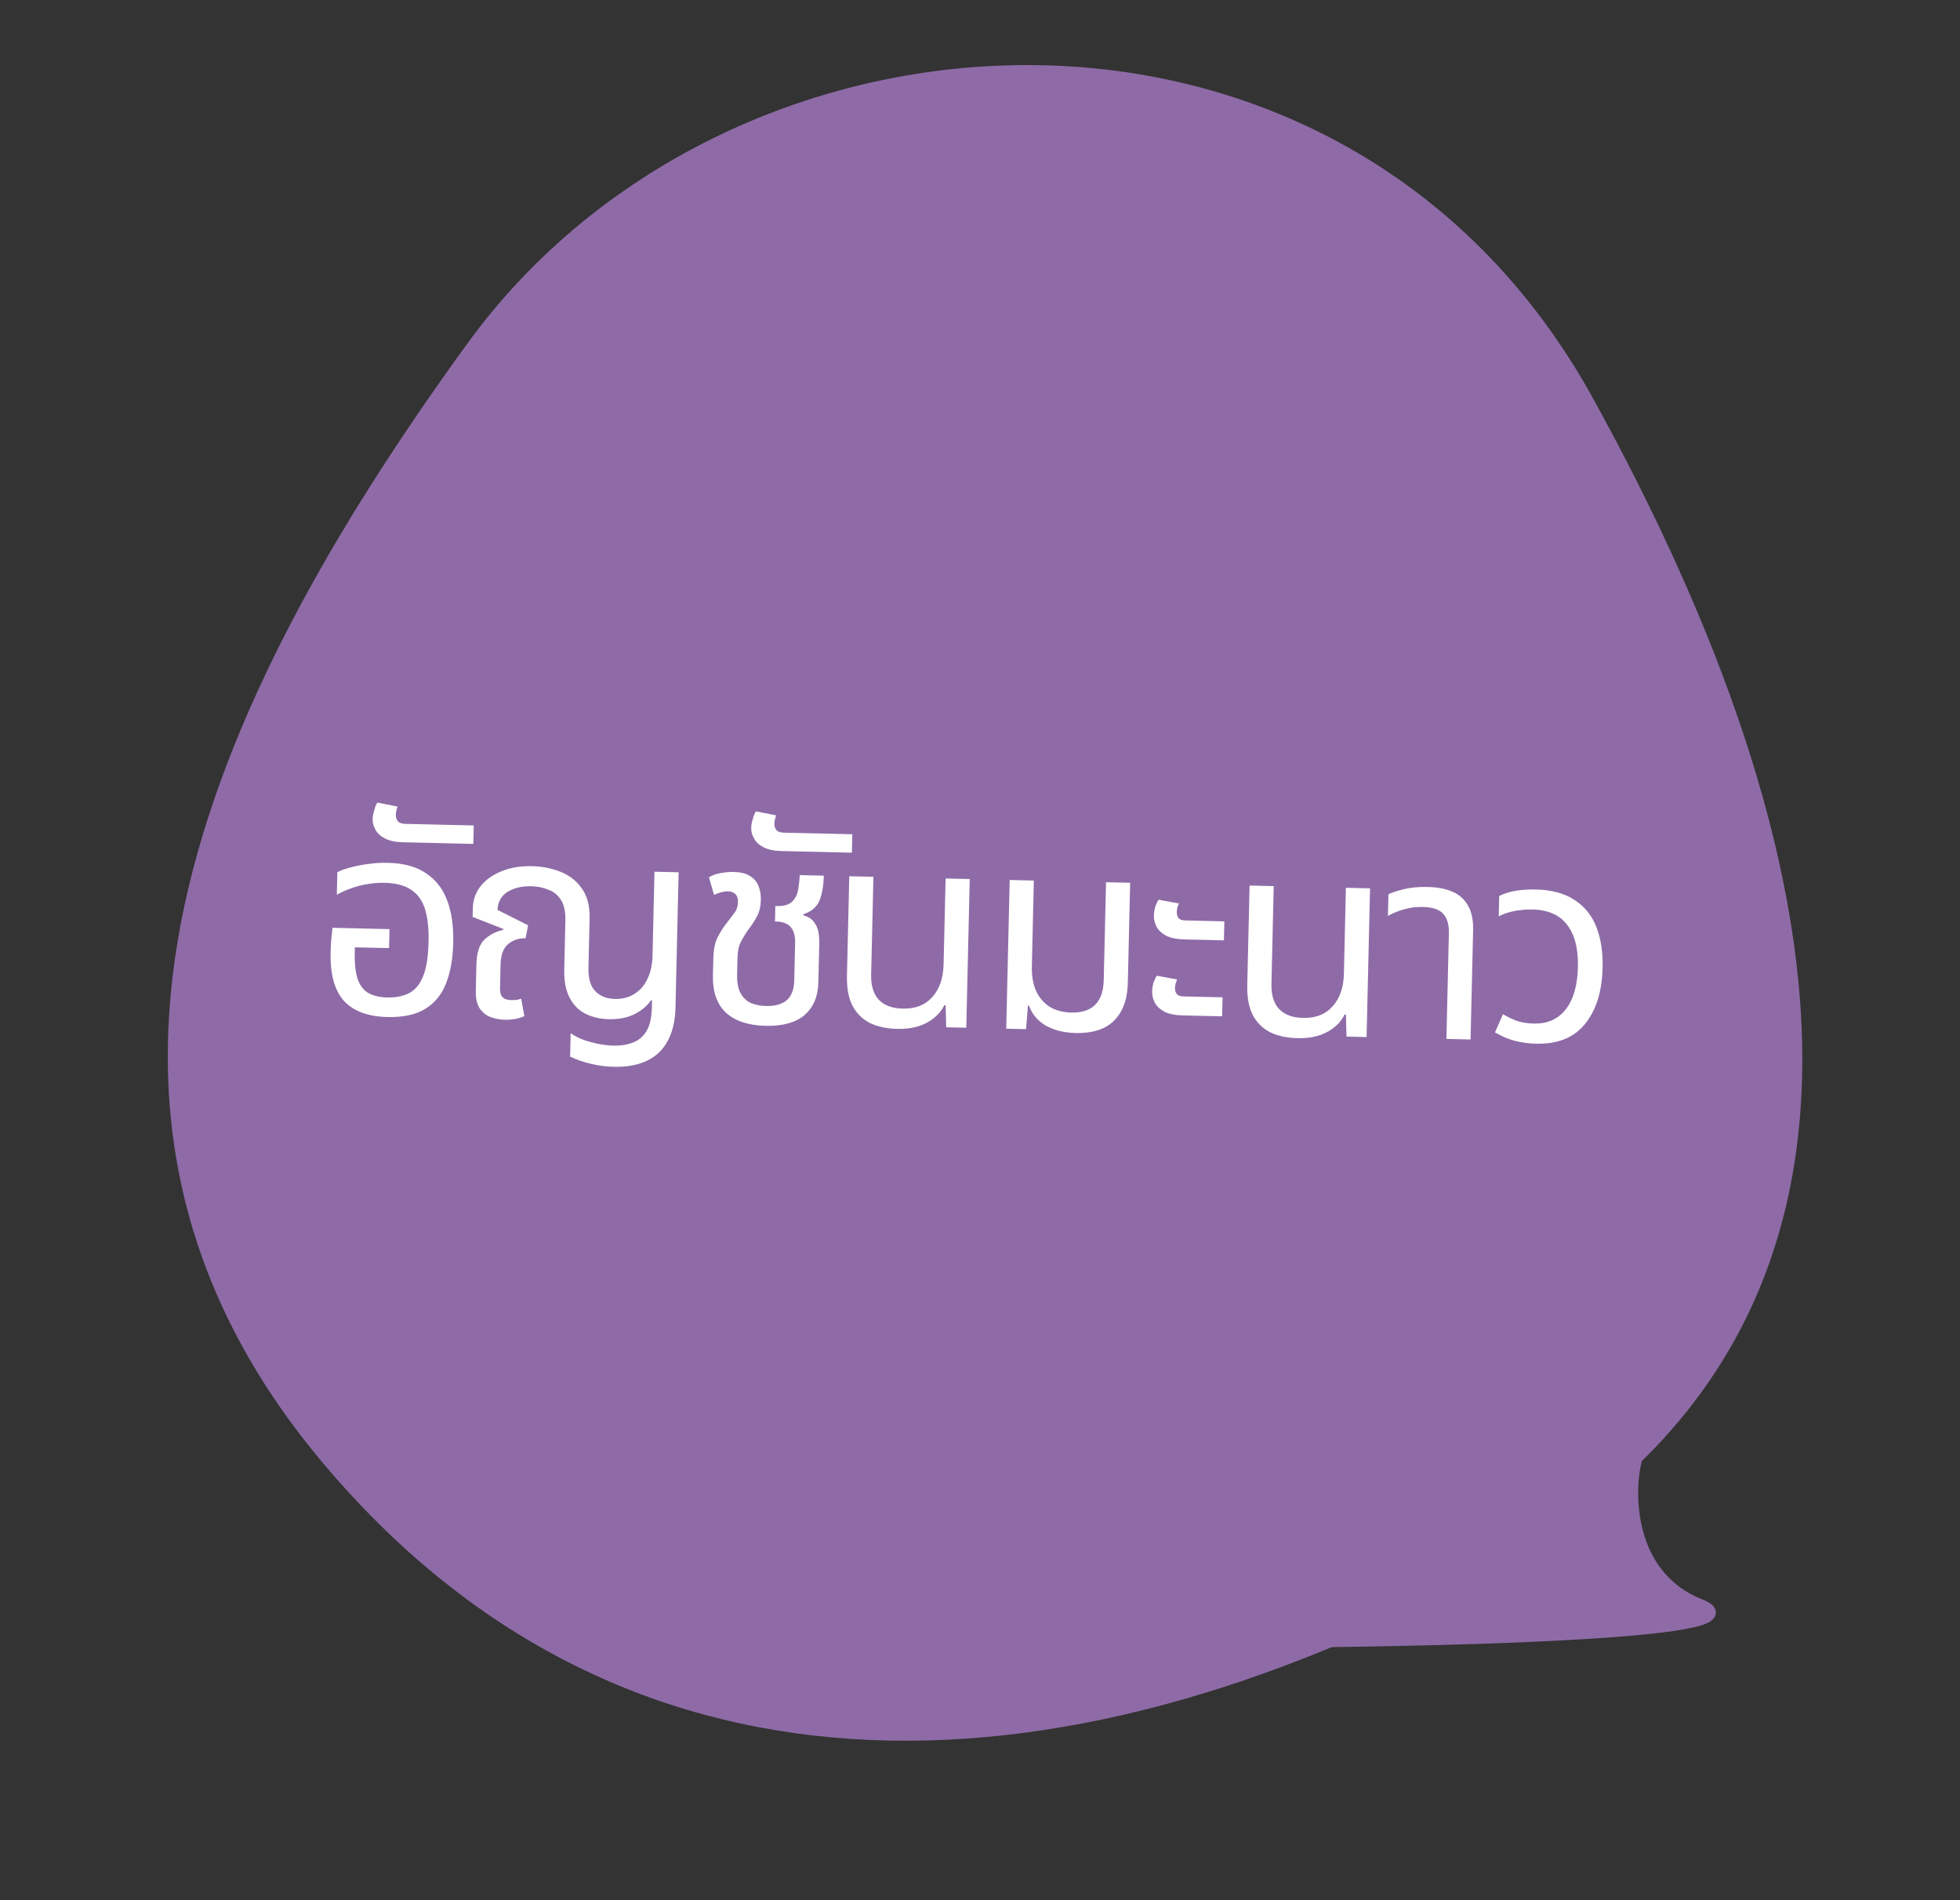
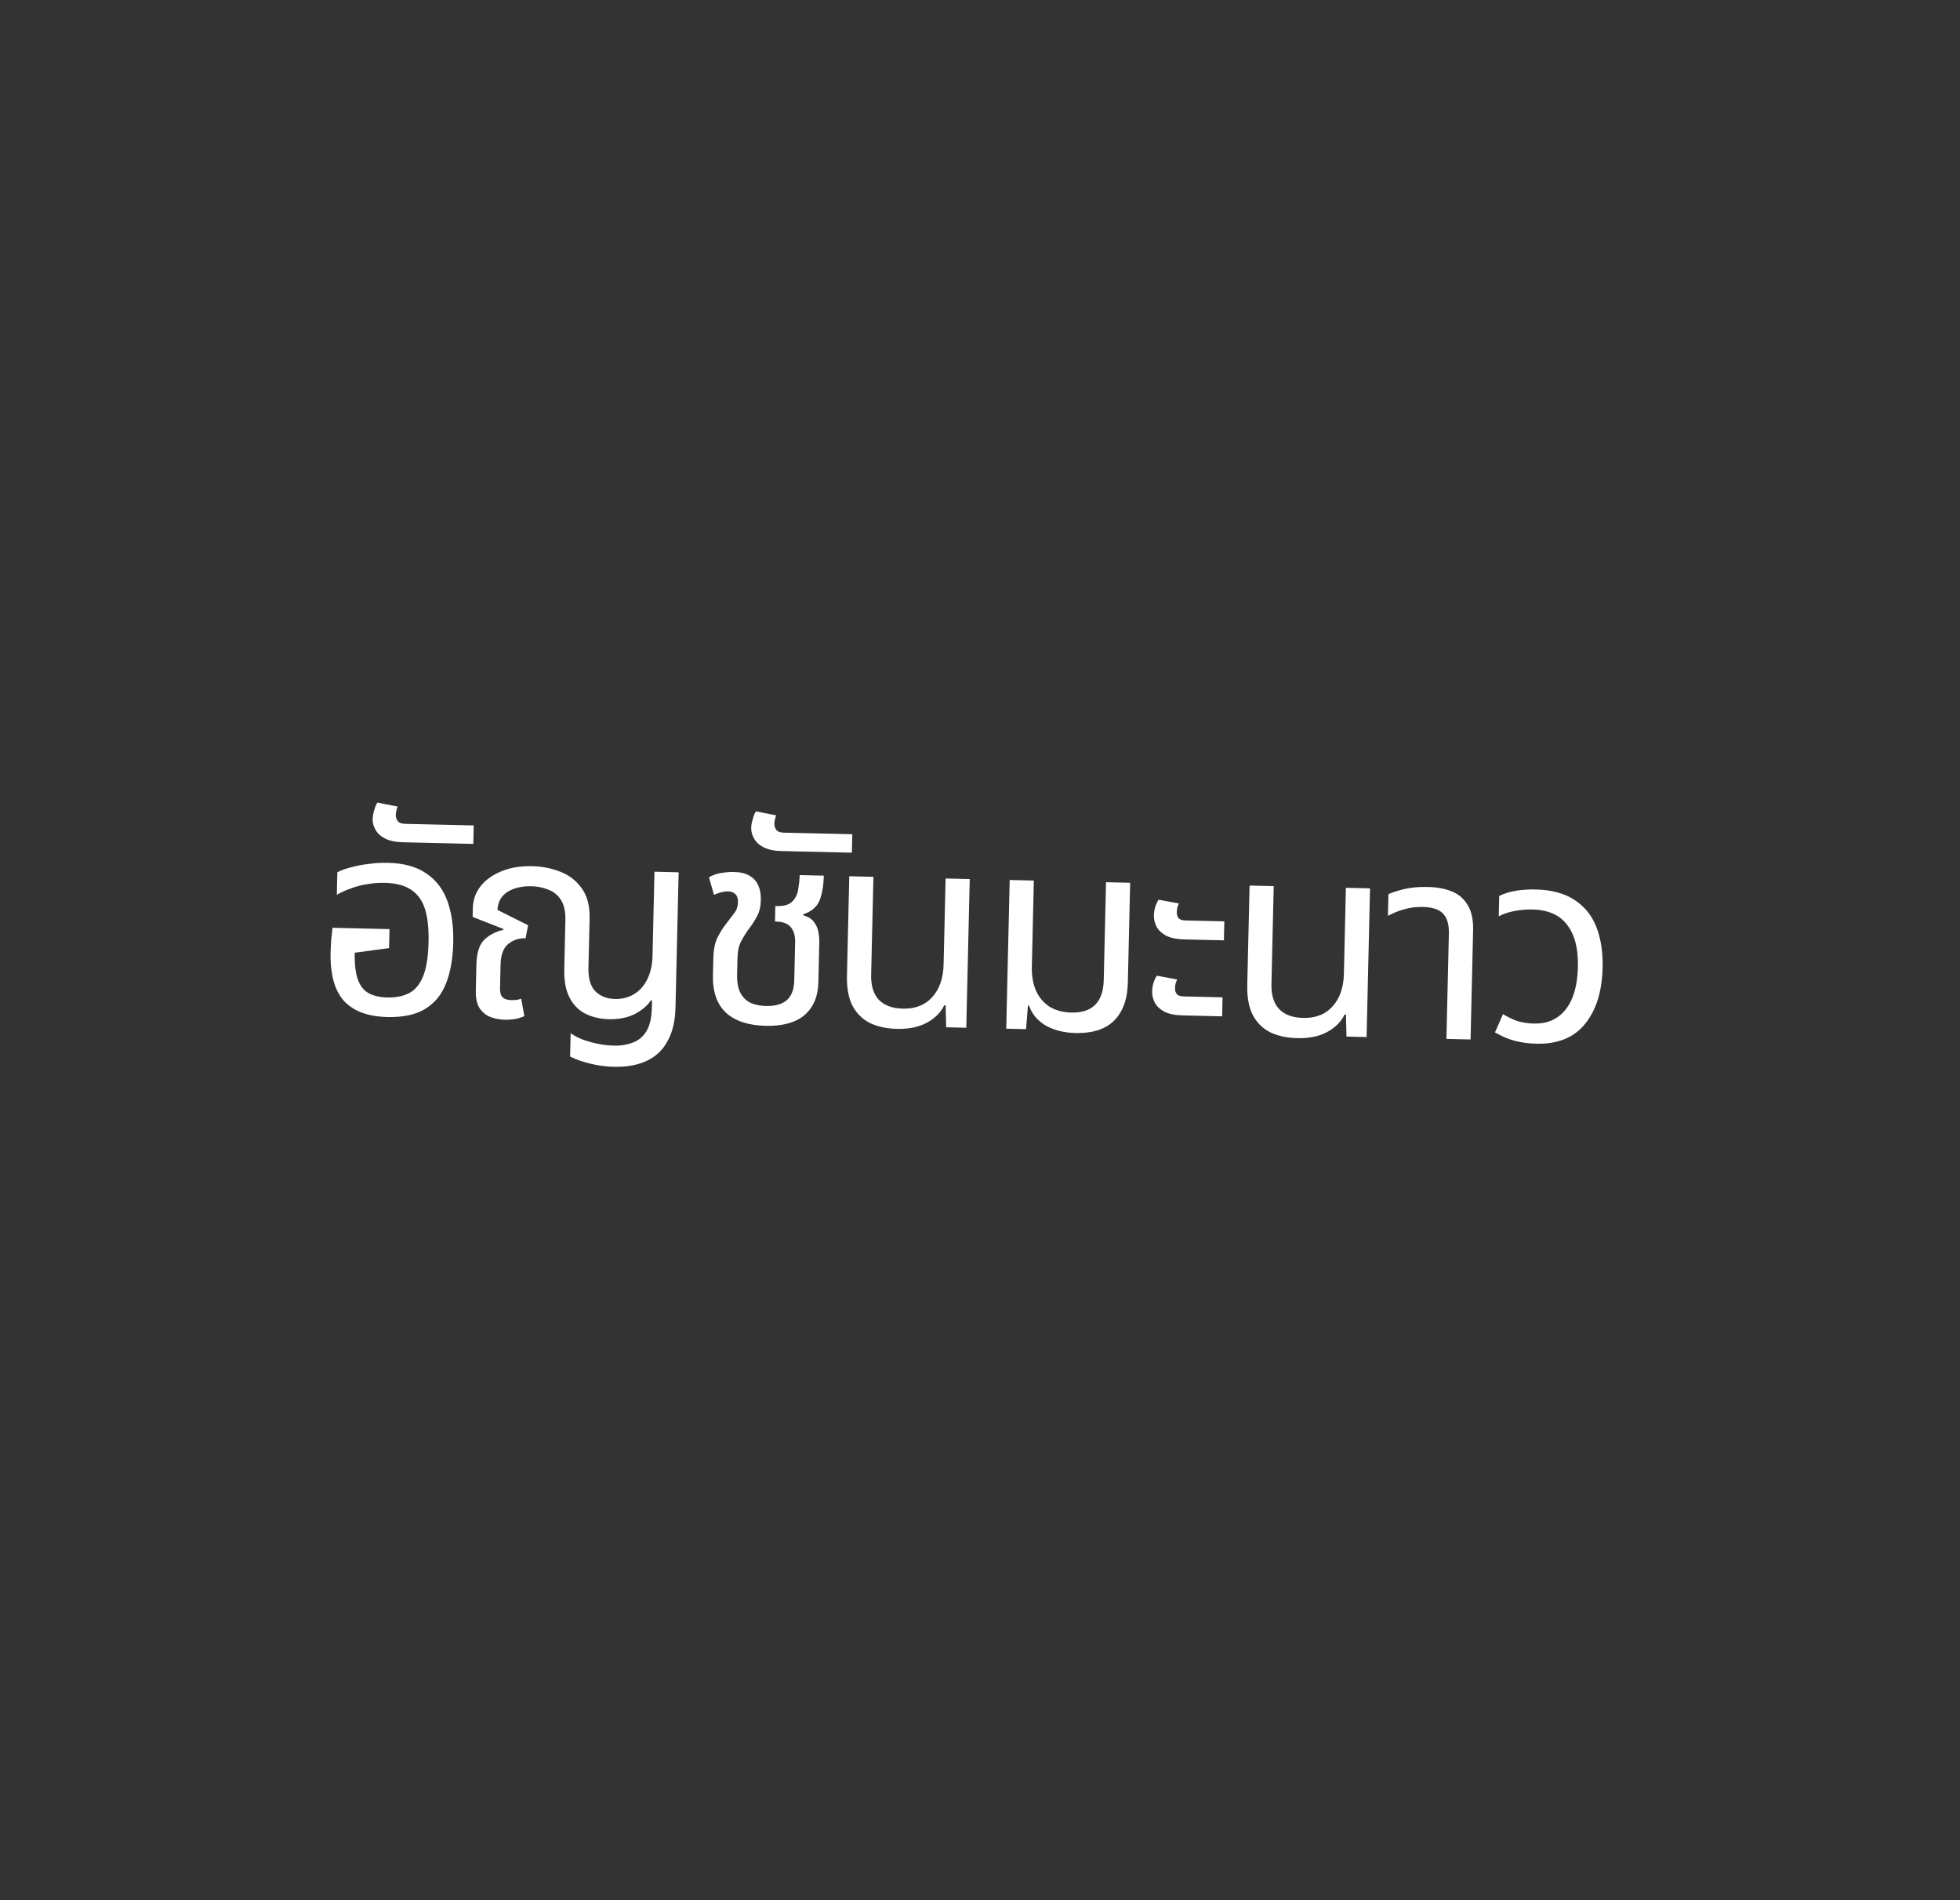
<svg xmlns="http://www.w3.org/2000/svg" width="130" height="126" viewBox="0 0 130 126" fill="none">
  <rect x="0" y="0" width="130" height="126" fill="#333333" stroke="none" />
  <g clip-path="url(#clip0_2400_1563)">
-     <path d="M105.632 26.367C122.135 56.247 128.432 88.015 98.985 104.095C69.537 120.175 40.921 120.34 21.307 96.885C1.692 73.431 13.474 46.935 30.992 22.79C48.51 -1.356 89.129 -3.513 105.632 26.367Z" fill="#8E6BA7" />
-     <path d="M112.764 106.463C108.088 104.615 107.923 99.393 108.425 97.013L82.651 108.845C94.637 108.821 117.44 108.311 112.764 106.463Z" fill="#8E6BA7" stroke="#8E6BA7" stroke-width="0.846" />
-     <path d="M25.699 67.443C24.403 67.413 23.439 67.055 22.807 66.368C22.187 65.669 21.894 64.594 21.927 63.142C21.933 62.902 21.945 62.645 21.963 62.369C21.994 62.082 22.025 61.8 22.055 61.525L25.834 61.613L25.805 62.872L23.537 62.82L23.529 63.179C23.512 63.935 23.582 64.531 23.74 64.967C23.898 65.391 24.137 65.69 24.457 65.866C24.789 66.041 25.201 66.135 25.693 66.147C26.233 66.159 26.703 66.068 27.104 65.873C27.504 65.678 27.819 65.314 28.047 64.779C28.276 64.244 28.401 63.473 28.425 62.465C28.445 61.577 28.366 60.849 28.188 60.281C28.009 59.713 27.701 59.285 27.263 58.999C26.838 58.713 26.253 58.562 25.509 58.544C25.125 58.535 24.753 58.563 24.391 58.626C24.03 58.678 23.68 58.766 23.34 58.89C23.002 59.002 22.668 59.151 22.34 59.335L22.375 57.841C22.618 57.715 22.914 57.608 23.264 57.52C23.615 57.42 24.001 57.345 24.422 57.295C24.843 57.232 25.282 57.207 25.738 57.217C26.794 57.242 27.64 57.477 28.278 57.924C28.928 58.36 29.394 58.971 29.676 59.757C29.958 60.532 30.087 61.447 30.062 62.503C30.038 63.559 29.879 64.461 29.585 65.211C29.292 65.96 28.829 66.525 28.196 66.907C27.575 67.288 26.742 67.467 25.699 67.443ZM26.75 55.854C26.246 55.843 25.846 55.761 25.549 55.61C25.253 55.459 25.041 55.269 24.915 55.038C24.776 54.806 24.709 54.565 24.715 54.313C24.72 54.133 24.754 53.941 24.819 53.739C24.872 53.524 24.942 53.352 25.029 53.222L26.373 53.487C26.348 53.534 26.322 53.618 26.295 53.737C26.269 53.845 26.254 53.946 26.252 54.042C26.248 54.198 26.293 54.337 26.386 54.459C26.48 54.57 26.64 54.627 26.868 54.633L31.421 54.738L31.393 55.962L26.75 55.854ZM40.696 70.744C40.204 70.733 39.708 70.667 39.206 70.547C38.717 70.44 38.252 70.279 37.813 70.065L37.849 68.517C38.227 68.778 38.672 68.975 39.186 69.106C39.71 69.251 40.213 69.328 40.693 69.34C41.172 69.351 41.6 69.283 41.976 69.135C42.351 69 42.651 68.749 42.875 68.382C43.1 68.015 43.22 67.49 43.236 66.806L43.247 66.338L43.175 66.336C42.926 66.703 42.565 67.006 42.092 67.248C41.618 67.489 41.045 67.601 40.373 67.586C39.809 67.573 39.296 67.453 38.833 67.226C38.382 66.999 38.031 66.643 37.778 66.157C37.525 65.671 37.407 65.038 37.426 64.258L37.5 61.037C37.514 60.461 37.416 60.009 37.208 59.68C36.999 59.351 36.717 59.123 36.36 58.994C36.015 58.854 35.644 58.78 35.248 58.77C34.613 58.756 34.082 58.881 33.655 59.148C33.241 59.414 33.022 59.811 32.997 60.339L35.026 61.358L34.862 62.218C34.418 62.208 34.031 62.337 33.701 62.605C33.383 62.874 33.216 63.326 33.201 63.962L33.165 65.546C33.158 65.81 33.214 66.003 33.331 66.126C33.448 66.249 33.633 66.313 33.885 66.319C34.017 66.322 34.137 66.319 34.245 66.309C34.366 66.288 34.474 66.26 34.571 66.227L34.778 67.384C34.548 67.487 34.324 67.553 34.108 67.584C33.903 67.615 33.698 67.629 33.495 67.624C33.159 67.616 32.836 67.555 32.526 67.439C32.229 67.325 31.988 67.127 31.802 66.847C31.628 66.566 31.547 66.18 31.559 65.689L31.599 63.943C31.617 63.199 31.785 62.663 32.105 62.334C32.437 62.006 32.862 61.782 33.381 61.662L33.4 61.608L31.348 60.804L31.362 60.211C31.374 59.683 31.541 59.206 31.863 58.782C32.197 58.357 32.655 58.026 33.237 57.787C33.831 57.537 34.518 57.421 35.297 57.439C35.957 57.455 36.578 57.577 37.161 57.806C37.756 58.036 38.234 58.408 38.594 58.92C38.954 59.421 39.125 60.085 39.106 60.913L39.03 64.17C39.014 64.877 39.164 65.397 39.48 65.728C39.809 66.06 40.243 66.232 40.782 66.245C41.274 66.256 41.703 66.146 42.069 65.915C42.446 65.683 42.736 65.354 42.938 64.927C43.152 64.487 43.266 63.974 43.279 63.386L43.409 57.807L45.011 57.845L44.803 66.806C44.782 67.706 44.608 68.446 44.283 69.027C43.969 69.62 43.509 70.059 42.902 70.345C42.295 70.631 41.56 70.764 40.696 70.744ZM50.773 68.025C49.633 67.999 48.758 67.708 48.147 67.154C47.547 66.588 47.261 65.759 47.286 64.667L47.312 63.57C47.325 62.97 47.42 62.498 47.596 62.154C47.773 61.81 47.959 61.514 48.157 61.267C48.368 60.995 48.547 60.76 48.696 60.559C48.856 60.359 48.94 60.114 48.947 59.827C48.953 59.575 48.891 59.393 48.761 59.282C48.644 59.171 48.489 59.114 48.297 59.109C48.153 59.106 47.997 59.126 47.828 59.17C47.671 59.215 47.513 59.271 47.356 59.34L47.023 58.179C47.242 58.041 47.508 57.945 47.822 57.892C48.147 57.84 48.429 57.816 48.669 57.822C49.113 57.832 49.465 57.918 49.726 58.08C49.998 58.243 50.191 58.463 50.304 58.742C50.418 59.008 50.471 59.322 50.463 59.682C50.452 60.126 50.366 60.49 50.203 60.774C50.053 61.059 49.872 61.337 49.662 61.608C49.451 61.903 49.276 62.187 49.138 62.46C48.999 62.733 48.925 63.091 48.915 63.535L48.89 64.597C48.877 65.148 48.957 65.576 49.13 65.88C49.303 66.185 49.538 66.4 49.836 66.527C50.133 66.642 50.456 66.704 50.803 66.712C51.403 66.725 51.862 66.598 52.181 66.329C52.499 66.049 52.666 65.615 52.679 65.027L52.738 62.507C52.748 62.063 52.654 61.725 52.455 61.492C52.257 61.248 51.93 61.12 51.474 61.11L51.402 61.108L51.426 60.082L51.516 60.084C52.007 60.096 52.358 59.99 52.567 59.767C52.776 59.543 52.903 59.27 52.946 58.947C53.002 58.612 53.033 58.307 53.04 58.031L54.641 58.068C54.626 58.704 54.536 59.242 54.37 59.682C54.203 60.123 53.842 60.438 53.285 60.63L53.284 60.702C53.618 60.793 53.854 60.943 53.993 61.15C54.145 61.346 54.242 61.57 54.284 61.823C54.326 62.064 54.345 62.299 54.34 62.526L54.279 65.154C54.257 66.078 53.952 66.797 53.364 67.311C52.776 67.814 51.913 68.052 50.773 68.025ZM51.86 56.437C51.356 56.426 50.956 56.344 50.659 56.193C50.362 56.042 50.151 55.852 50.024 55.62C49.885 55.389 49.819 55.148 49.825 54.896C49.829 54.716 49.864 54.525 49.928 54.322C49.981 54.107 50.051 53.935 50.138 53.805L51.483 54.07C51.457 54.117 51.431 54.201 51.405 54.32C51.378 54.428 51.364 54.529 51.361 54.625C51.358 54.781 51.403 54.92 51.496 55.042C51.589 55.153 51.75 55.21 51.978 55.216L56.531 55.321L56.502 56.545L51.86 56.437ZM59.497 68.228C58.789 68.211 58.18 68.077 57.67 67.825C57.172 67.562 56.791 67.175 56.527 66.664C56.274 66.154 56.158 65.498 56.176 64.694L56.329 58.108L57.931 58.145L57.78 64.641C57.763 65.361 57.931 65.911 58.282 66.291C58.645 66.672 59.175 66.87 59.87 66.886C60.71 66.906 61.364 66.651 61.833 66.121C62.313 65.592 62.564 64.872 62.585 63.96L62.718 58.256L64.319 58.293L64.09 68.154L62.758 68.123L62.72 66.664L62.63 66.662C62.403 67.137 62.016 67.524 61.469 67.823C60.934 68.111 60.277 68.246 59.497 68.228ZM71.343 68.503C70.575 68.485 69.913 68.32 69.356 68.007C68.811 67.682 68.444 67.241 68.252 66.685L68.18 66.683L68.054 68.246L66.74 68.216L66.969 58.355L68.571 58.392L68.439 64.096C68.425 64.696 68.514 65.226 68.708 65.687C68.913 66.136 69.211 66.491 69.601 66.752C70.004 67.001 70.487 67.132 71.05 67.146C71.758 67.162 72.29 66.988 72.647 66.624C73.004 66.261 73.19 65.719 73.207 64.999L73.358 58.503L74.959 58.54L74.806 65.144C74.788 65.936 74.635 66.581 74.347 67.078C74.071 67.576 73.679 67.945 73.169 68.185C72.659 68.413 72.051 68.519 71.343 68.503ZM78.55 62.296C78.058 62.285 77.658 62.204 77.349 62.052C77.053 61.889 76.841 61.693 76.715 61.462C76.588 61.219 76.528 60.965 76.534 60.701C76.538 60.521 76.567 60.336 76.619 60.145C76.683 59.954 76.759 59.794 76.846 59.664L78.191 59.911C78.166 59.971 78.134 60.054 78.095 60.161C78.069 60.269 78.054 60.376 78.052 60.484C78.048 60.64 78.087 60.773 78.168 60.883C78.25 60.981 78.405 61.033 78.633 61.038L81.206 61.098L81.177 62.357L78.55 62.296ZM78.433 67.335C77.941 67.324 77.541 67.242 77.232 67.091C76.936 66.928 76.724 66.731 76.598 66.5C76.471 66.257 76.411 66.004 76.417 65.74C76.421 65.56 76.45 65.374 76.502 65.184C76.567 64.993 76.642 64.833 76.729 64.703L78.074 64.95C78.049 65.01 78.017 65.093 77.978 65.2C77.952 65.307 77.937 65.415 77.935 65.523C77.931 65.679 77.97 65.812 78.051 65.922C78.133 66.02 78.288 66.071 78.516 66.077L81.089 66.136L81.06 67.396L78.433 67.335ZM86.048 68.844C85.34 68.828 84.731 68.694 84.221 68.442C83.723 68.178 83.341 67.791 83.077 67.281C82.825 66.771 82.708 66.114 82.727 65.31L82.88 58.724L84.481 58.761L84.331 65.257C84.314 65.977 84.481 66.527 84.832 66.907C85.196 67.288 85.725 67.486 86.421 67.502C87.261 67.522 87.915 67.267 88.383 66.738C88.864 66.209 89.115 65.489 89.136 64.577L89.268 58.872L90.87 58.909L90.641 68.771L89.309 68.74L89.271 67.281L89.181 67.278C88.954 67.753 88.567 68.141 88.02 68.44C87.485 68.728 86.828 68.862 86.048 68.844ZM95.936 68.894L96.099 61.894C96.112 61.306 95.985 60.871 95.715 60.588C95.457 60.306 95.011 60.158 94.375 60.143C93.943 60.133 93.534 60.184 93.147 60.295C92.773 60.394 92.409 60.542 92.057 60.737L92.09 59.298C92.333 59.184 92.677 59.071 93.124 58.962C93.571 58.852 94.1 58.804 94.712 58.819C95.336 58.833 95.874 58.936 96.325 59.126C96.777 59.317 97.124 59.625 97.366 60.05C97.608 60.464 97.722 61.013 97.706 61.697L97.538 68.931L95.936 68.894ZM101.893 69.212C101.425 69.201 100.97 69.143 100.529 69.036C100.099 68.93 99.641 68.74 99.156 68.464L99.688 67.252C99.948 67.414 100.245 67.559 100.578 67.687C100.911 67.803 101.3 67.866 101.744 67.876C102.632 67.897 103.329 67.589 103.836 66.953C104.355 66.304 104.629 65.362 104.658 64.127C104.686 62.915 104.449 61.986 103.948 61.338C103.46 60.678 102.687 60.336 101.632 60.312C101.248 60.303 100.857 60.336 100.459 60.41C100.061 60.485 99.71 60.603 99.406 60.764L99.438 59.414C99.79 59.243 100.171 59.125 100.58 59.063C101.002 59.001 101.423 58.974 101.842 58.984C102.922 59.009 103.793 59.245 104.455 59.693C105.117 60.128 105.595 60.728 105.889 61.491C106.184 62.254 106.319 63.145 106.295 64.165C106.259 65.749 105.87 66.994 105.128 67.901C104.399 68.808 103.321 69.245 101.893 69.212Z" fill="white" />
+     <path d="M25.699 67.443C24.403 67.413 23.439 67.055 22.807 66.368C22.187 65.669 21.894 64.594 21.927 63.142C21.933 62.902 21.945 62.645 21.963 62.369C21.994 62.082 22.025 61.8 22.055 61.525L25.834 61.613L25.805 62.872L23.529 63.179C23.512 63.935 23.582 64.531 23.74 64.967C23.898 65.391 24.137 65.69 24.457 65.866C24.789 66.041 25.201 66.135 25.693 66.147C26.233 66.159 26.703 66.068 27.104 65.873C27.504 65.678 27.819 65.314 28.047 64.779C28.276 64.244 28.401 63.473 28.425 62.465C28.445 61.577 28.366 60.849 28.188 60.281C28.009 59.713 27.701 59.285 27.263 58.999C26.838 58.713 26.253 58.562 25.509 58.544C25.125 58.535 24.753 58.563 24.391 58.626C24.03 58.678 23.68 58.766 23.34 58.89C23.002 59.002 22.668 59.151 22.34 59.335L22.375 57.841C22.618 57.715 22.914 57.608 23.264 57.52C23.615 57.42 24.001 57.345 24.422 57.295C24.843 57.232 25.282 57.207 25.738 57.217C26.794 57.242 27.64 57.477 28.278 57.924C28.928 58.36 29.394 58.971 29.676 59.757C29.958 60.532 30.087 61.447 30.062 62.503C30.038 63.559 29.879 64.461 29.585 65.211C29.292 65.96 28.829 66.525 28.196 66.907C27.575 67.288 26.742 67.467 25.699 67.443ZM26.75 55.854C26.246 55.843 25.846 55.761 25.549 55.61C25.253 55.459 25.041 55.269 24.915 55.038C24.776 54.806 24.709 54.565 24.715 54.313C24.72 54.133 24.754 53.941 24.819 53.739C24.872 53.524 24.942 53.352 25.029 53.222L26.373 53.487C26.348 53.534 26.322 53.618 26.295 53.737C26.269 53.845 26.254 53.946 26.252 54.042C26.248 54.198 26.293 54.337 26.386 54.459C26.48 54.57 26.64 54.627 26.868 54.633L31.421 54.738L31.393 55.962L26.75 55.854ZM40.696 70.744C40.204 70.733 39.708 70.667 39.206 70.547C38.717 70.44 38.252 70.279 37.813 70.065L37.849 68.517C38.227 68.778 38.672 68.975 39.186 69.106C39.71 69.251 40.213 69.328 40.693 69.34C41.172 69.351 41.6 69.283 41.976 69.135C42.351 69 42.651 68.749 42.875 68.382C43.1 68.015 43.22 67.49 43.236 66.806L43.247 66.338L43.175 66.336C42.926 66.703 42.565 67.006 42.092 67.248C41.618 67.489 41.045 67.601 40.373 67.586C39.809 67.573 39.296 67.453 38.833 67.226C38.382 66.999 38.031 66.643 37.778 66.157C37.525 65.671 37.407 65.038 37.426 64.258L37.5 61.037C37.514 60.461 37.416 60.009 37.208 59.68C36.999 59.351 36.717 59.123 36.36 58.994C36.015 58.854 35.644 58.78 35.248 58.77C34.613 58.756 34.082 58.881 33.655 59.148C33.241 59.414 33.022 59.811 32.997 60.339L35.026 61.358L34.862 62.218C34.418 62.208 34.031 62.337 33.701 62.605C33.383 62.874 33.216 63.326 33.201 63.962L33.165 65.546C33.158 65.81 33.214 66.003 33.331 66.126C33.448 66.249 33.633 66.313 33.885 66.319C34.017 66.322 34.137 66.319 34.245 66.309C34.366 66.288 34.474 66.26 34.571 66.227L34.778 67.384C34.548 67.487 34.324 67.553 34.108 67.584C33.903 67.615 33.698 67.629 33.495 67.624C33.159 67.616 32.836 67.555 32.526 67.439C32.229 67.325 31.988 67.127 31.802 66.847C31.628 66.566 31.547 66.18 31.559 65.689L31.599 63.943C31.617 63.199 31.785 62.663 32.105 62.334C32.437 62.006 32.862 61.782 33.381 61.662L33.4 61.608L31.348 60.804L31.362 60.211C31.374 59.683 31.541 59.206 31.863 58.782C32.197 58.357 32.655 58.026 33.237 57.787C33.831 57.537 34.518 57.421 35.297 57.439C35.957 57.455 36.578 57.577 37.161 57.806C37.756 58.036 38.234 58.408 38.594 58.92C38.954 59.421 39.125 60.085 39.106 60.913L39.03 64.17C39.014 64.877 39.164 65.397 39.48 65.728C39.809 66.06 40.243 66.232 40.782 66.245C41.274 66.256 41.703 66.146 42.069 65.915C42.446 65.683 42.736 65.354 42.938 64.927C43.152 64.487 43.266 63.974 43.279 63.386L43.409 57.807L45.011 57.845L44.803 66.806C44.782 67.706 44.608 68.446 44.283 69.027C43.969 69.62 43.509 70.059 42.902 70.345C42.295 70.631 41.56 70.764 40.696 70.744ZM50.773 68.025C49.633 67.999 48.758 67.708 48.147 67.154C47.547 66.588 47.261 65.759 47.286 64.667L47.312 63.57C47.325 62.97 47.42 62.498 47.596 62.154C47.773 61.81 47.959 61.514 48.157 61.267C48.368 60.995 48.547 60.76 48.696 60.559C48.856 60.359 48.94 60.114 48.947 59.827C48.953 59.575 48.891 59.393 48.761 59.282C48.644 59.171 48.489 59.114 48.297 59.109C48.153 59.106 47.997 59.126 47.828 59.17C47.671 59.215 47.513 59.271 47.356 59.34L47.023 58.179C47.242 58.041 47.508 57.945 47.822 57.892C48.147 57.84 48.429 57.816 48.669 57.822C49.113 57.832 49.465 57.918 49.726 58.08C49.998 58.243 50.191 58.463 50.304 58.742C50.418 59.008 50.471 59.322 50.463 59.682C50.452 60.126 50.366 60.49 50.203 60.774C50.053 61.059 49.872 61.337 49.662 61.608C49.451 61.903 49.276 62.187 49.138 62.46C48.999 62.733 48.925 63.091 48.915 63.535L48.89 64.597C48.877 65.148 48.957 65.576 49.13 65.88C49.303 66.185 49.538 66.4 49.836 66.527C50.133 66.642 50.456 66.704 50.803 66.712C51.403 66.725 51.862 66.598 52.181 66.329C52.499 66.049 52.666 65.615 52.679 65.027L52.738 62.507C52.748 62.063 52.654 61.725 52.455 61.492C52.257 61.248 51.93 61.12 51.474 61.11L51.402 61.108L51.426 60.082L51.516 60.084C52.007 60.096 52.358 59.99 52.567 59.767C52.776 59.543 52.903 59.27 52.946 58.947C53.002 58.612 53.033 58.307 53.04 58.031L54.641 58.068C54.626 58.704 54.536 59.242 54.37 59.682C54.203 60.123 53.842 60.438 53.285 60.63L53.284 60.702C53.618 60.793 53.854 60.943 53.993 61.15C54.145 61.346 54.242 61.57 54.284 61.823C54.326 62.064 54.345 62.299 54.34 62.526L54.279 65.154C54.257 66.078 53.952 66.797 53.364 67.311C52.776 67.814 51.913 68.052 50.773 68.025ZM51.86 56.437C51.356 56.426 50.956 56.344 50.659 56.193C50.362 56.042 50.151 55.852 50.024 55.62C49.885 55.389 49.819 55.148 49.825 54.896C49.829 54.716 49.864 54.525 49.928 54.322C49.981 54.107 50.051 53.935 50.138 53.805L51.483 54.07C51.457 54.117 51.431 54.201 51.405 54.32C51.378 54.428 51.364 54.529 51.361 54.625C51.358 54.781 51.403 54.92 51.496 55.042C51.589 55.153 51.75 55.21 51.978 55.216L56.531 55.321L56.502 56.545L51.86 56.437ZM59.497 68.228C58.789 68.211 58.18 68.077 57.67 67.825C57.172 67.562 56.791 67.175 56.527 66.664C56.274 66.154 56.158 65.498 56.176 64.694L56.329 58.108L57.931 58.145L57.78 64.641C57.763 65.361 57.931 65.911 58.282 66.291C58.645 66.672 59.175 66.87 59.87 66.886C60.71 66.906 61.364 66.651 61.833 66.121C62.313 65.592 62.564 64.872 62.585 63.96L62.718 58.256L64.319 58.293L64.09 68.154L62.758 68.123L62.72 66.664L62.63 66.662C62.403 67.137 62.016 67.524 61.469 67.823C60.934 68.111 60.277 68.246 59.497 68.228ZM71.343 68.503C70.575 68.485 69.913 68.32 69.356 68.007C68.811 67.682 68.444 67.241 68.252 66.685L68.18 66.683L68.054 68.246L66.74 68.216L66.969 58.355L68.571 58.392L68.439 64.096C68.425 64.696 68.514 65.226 68.708 65.687C68.913 66.136 69.211 66.491 69.601 66.752C70.004 67.001 70.487 67.132 71.05 67.146C71.758 67.162 72.29 66.988 72.647 66.624C73.004 66.261 73.19 65.719 73.207 64.999L73.358 58.503L74.959 58.54L74.806 65.144C74.788 65.936 74.635 66.581 74.347 67.078C74.071 67.576 73.679 67.945 73.169 68.185C72.659 68.413 72.051 68.519 71.343 68.503ZM78.55 62.296C78.058 62.285 77.658 62.204 77.349 62.052C77.053 61.889 76.841 61.693 76.715 61.462C76.588 61.219 76.528 60.965 76.534 60.701C76.538 60.521 76.567 60.336 76.619 60.145C76.683 59.954 76.759 59.794 76.846 59.664L78.191 59.911C78.166 59.971 78.134 60.054 78.095 60.161C78.069 60.269 78.054 60.376 78.052 60.484C78.048 60.64 78.087 60.773 78.168 60.883C78.25 60.981 78.405 61.033 78.633 61.038L81.206 61.098L81.177 62.357L78.55 62.296ZM78.433 67.335C77.941 67.324 77.541 67.242 77.232 67.091C76.936 66.928 76.724 66.731 76.598 66.5C76.471 66.257 76.411 66.004 76.417 65.74C76.421 65.56 76.45 65.374 76.502 65.184C76.567 64.993 76.642 64.833 76.729 64.703L78.074 64.95C78.049 65.01 78.017 65.093 77.978 65.2C77.952 65.307 77.937 65.415 77.935 65.523C77.931 65.679 77.97 65.812 78.051 65.922C78.133 66.02 78.288 66.071 78.516 66.077L81.089 66.136L81.06 67.396L78.433 67.335ZM86.048 68.844C85.34 68.828 84.731 68.694 84.221 68.442C83.723 68.178 83.341 67.791 83.077 67.281C82.825 66.771 82.708 66.114 82.727 65.31L82.88 58.724L84.481 58.761L84.331 65.257C84.314 65.977 84.481 66.527 84.832 66.907C85.196 67.288 85.725 67.486 86.421 67.502C87.261 67.522 87.915 67.267 88.383 66.738C88.864 66.209 89.115 65.489 89.136 64.577L89.268 58.872L90.87 58.909L90.641 68.771L89.309 68.74L89.271 67.281L89.181 67.278C88.954 67.753 88.567 68.141 88.02 68.44C87.485 68.728 86.828 68.862 86.048 68.844ZM95.936 68.894L96.099 61.894C96.112 61.306 95.985 60.871 95.715 60.588C95.457 60.306 95.011 60.158 94.375 60.143C93.943 60.133 93.534 60.184 93.147 60.295C92.773 60.394 92.409 60.542 92.057 60.737L92.09 59.298C92.333 59.184 92.677 59.071 93.124 58.962C93.571 58.852 94.1 58.804 94.712 58.819C95.336 58.833 95.874 58.936 96.325 59.126C96.777 59.317 97.124 59.625 97.366 60.05C97.608 60.464 97.722 61.013 97.706 61.697L97.538 68.931L95.936 68.894ZM101.893 69.212C101.425 69.201 100.97 69.143 100.529 69.036C100.099 68.93 99.641 68.74 99.156 68.464L99.688 67.252C99.948 67.414 100.245 67.559 100.578 67.687C100.911 67.803 101.3 67.866 101.744 67.876C102.632 67.897 103.329 67.589 103.836 66.953C104.355 66.304 104.629 65.362 104.658 64.127C104.686 62.915 104.449 61.986 103.948 61.338C103.46 60.678 102.687 60.336 101.632 60.312C101.248 60.303 100.857 60.336 100.459 60.41C100.061 60.485 99.71 60.603 99.406 60.764L99.438 59.414C99.79 59.243 100.171 59.125 100.58 59.063C101.002 59.001 101.423 58.974 101.842 58.984C102.922 59.009 103.793 59.245 104.455 59.693C105.117 60.128 105.595 60.728 105.889 61.491C106.184 62.254 106.319 63.145 106.295 64.165C106.259 65.749 105.87 66.994 105.128 67.901C104.399 68.808 103.321 69.245 101.893 69.212Z" fill="white" />
  </g>
  <defs>
    <clipPath id="clip0_2400_1563">
      <rect width="130" height="126" fill="white" />
    </clipPath>
  </defs>
</svg>